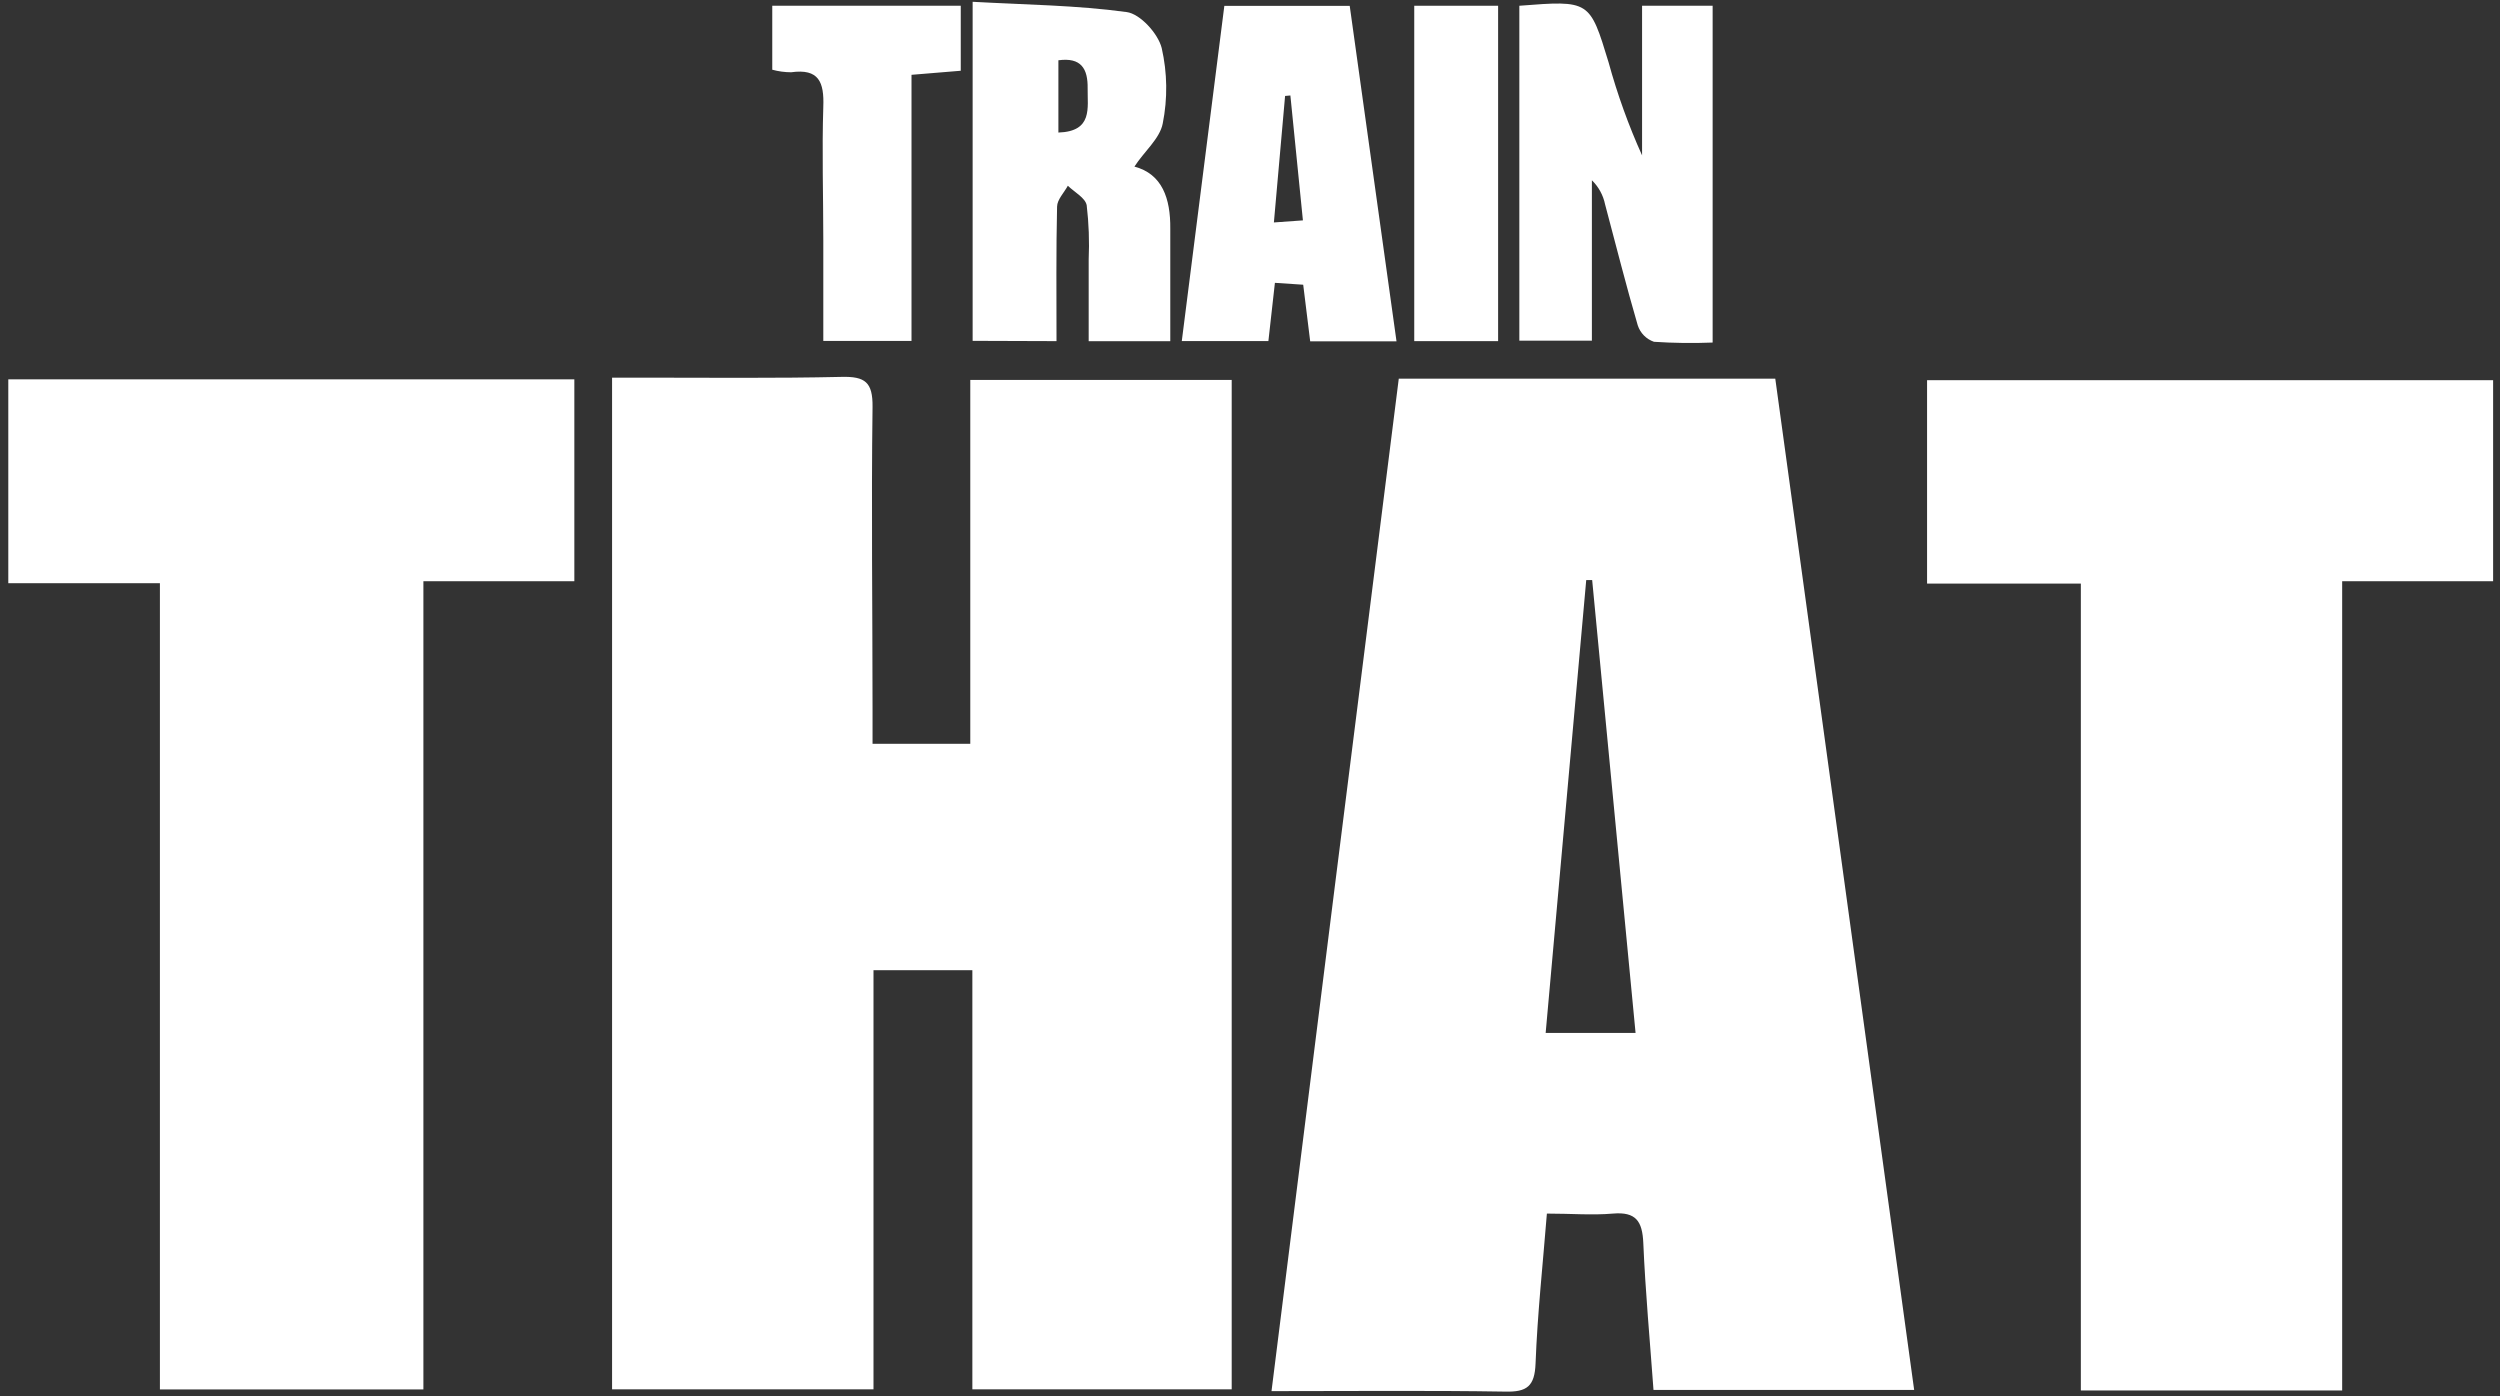
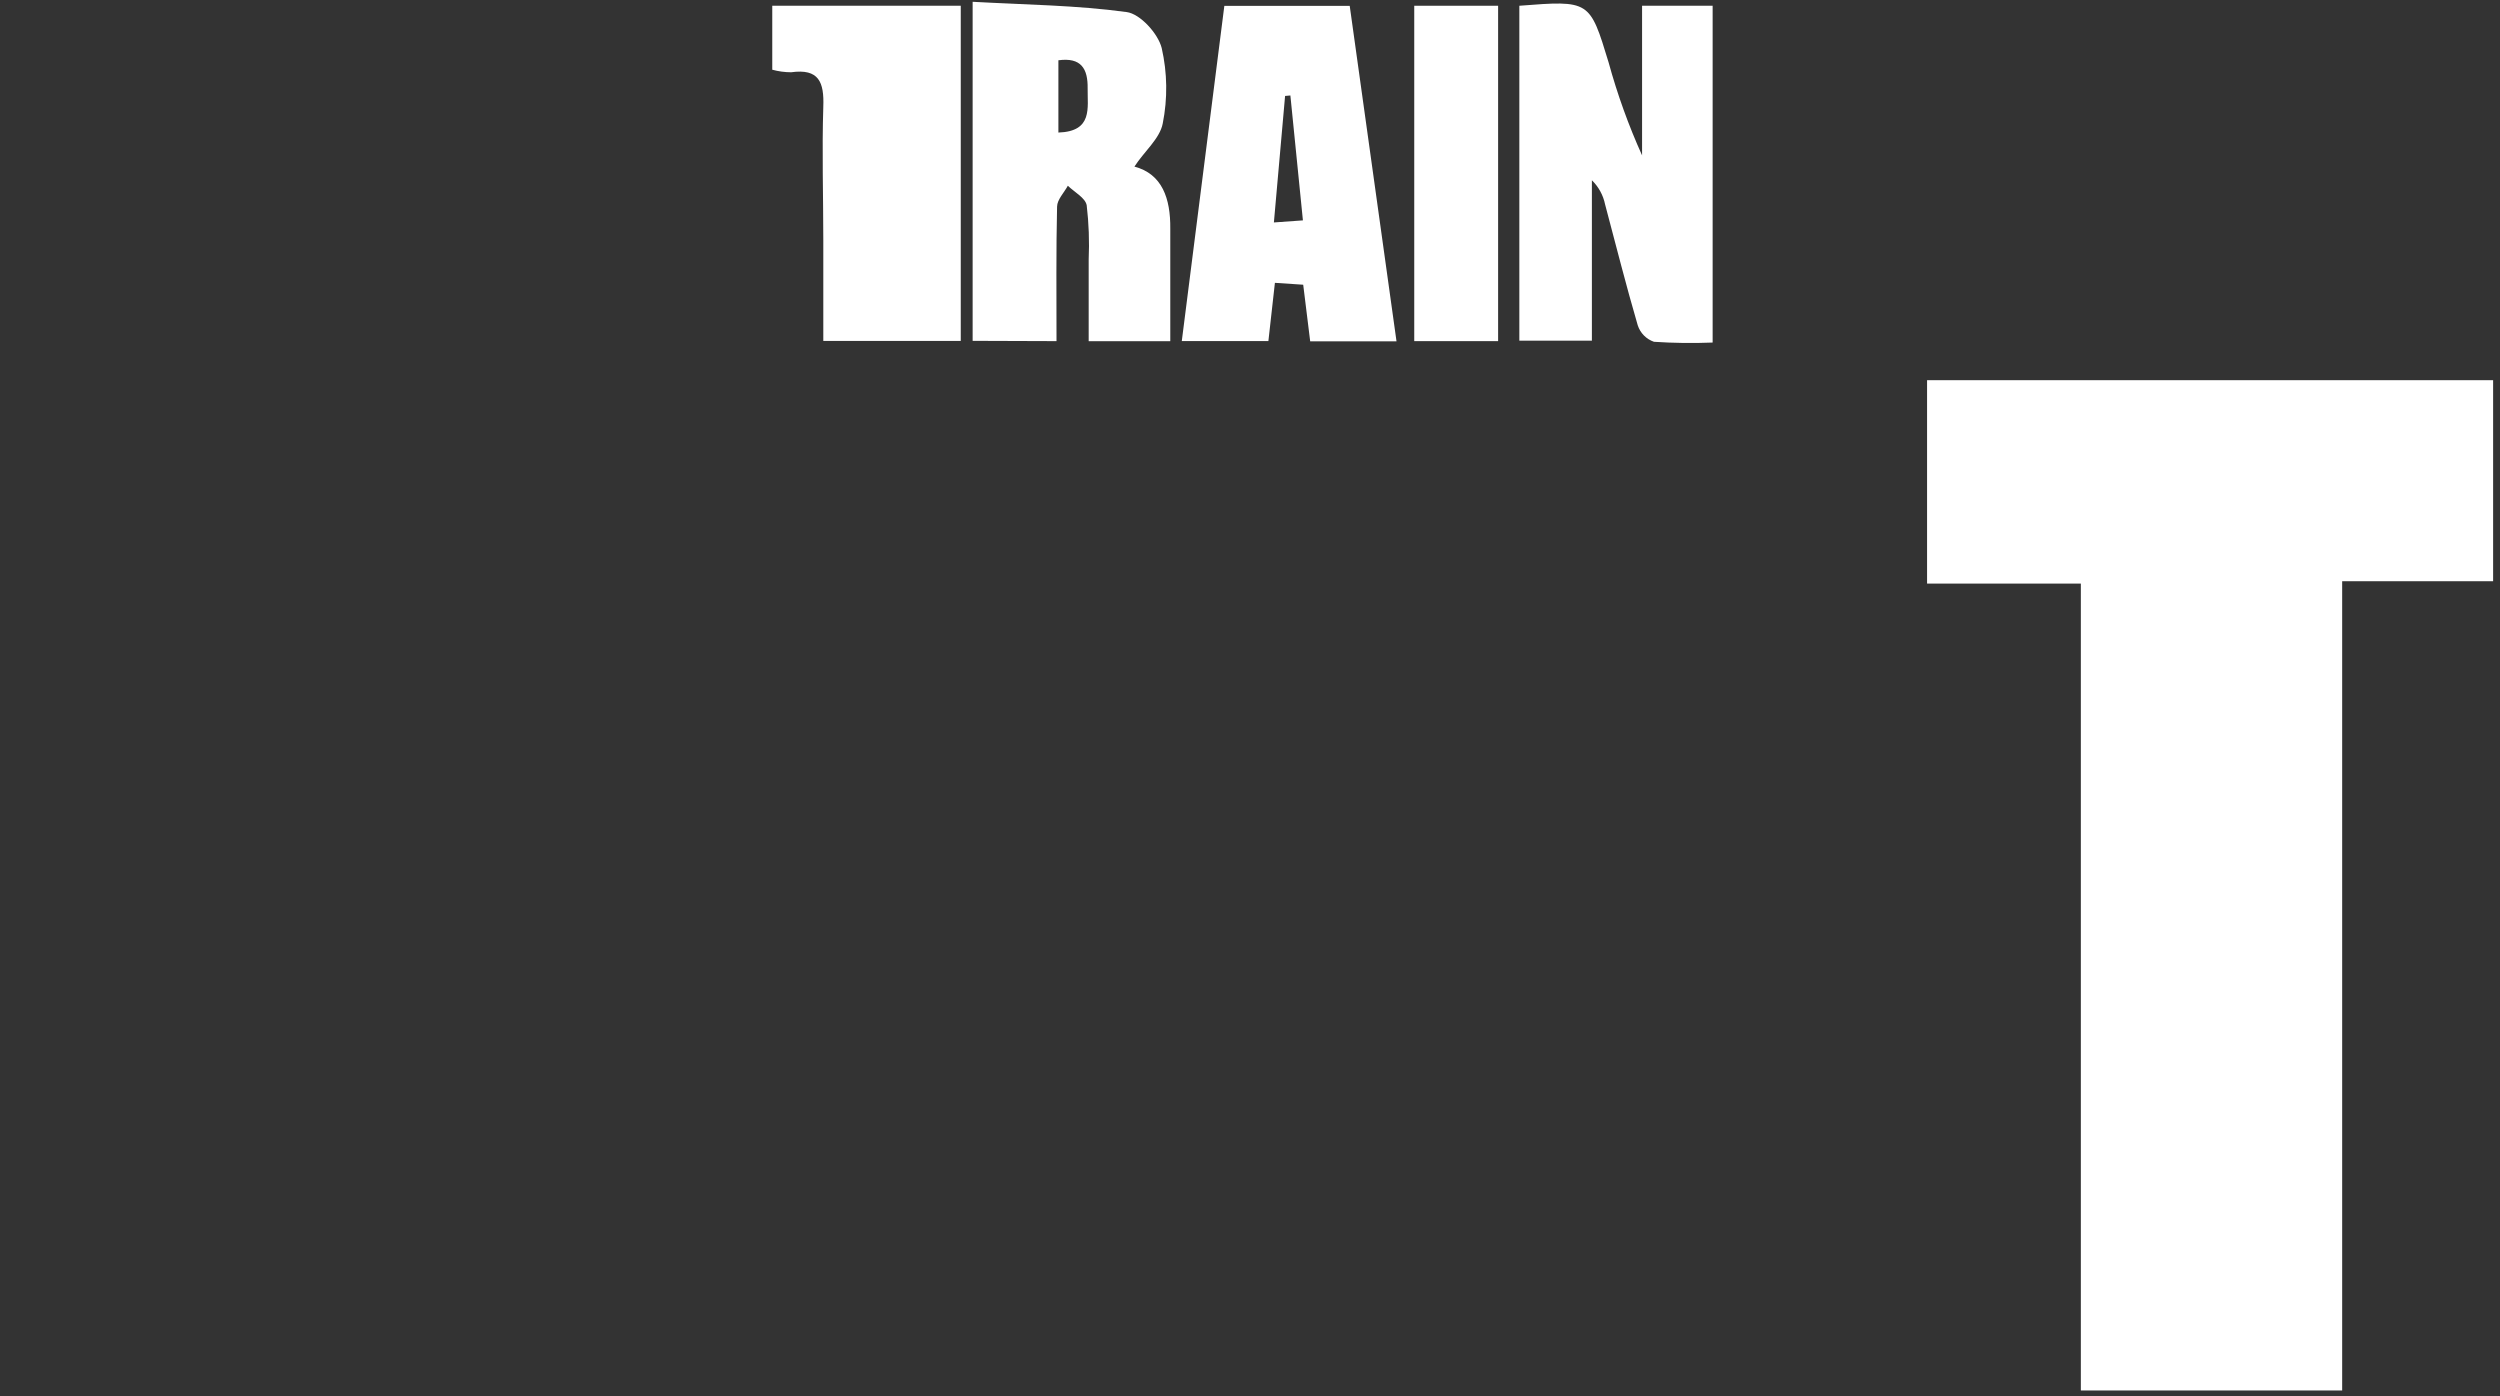
<svg xmlns="http://www.w3.org/2000/svg" width="265" height="148" viewBox="0 0 265 148" fill="none">
  <rect x="0" y="0" width="265" height="148" fill="#333333" stroke="none" />
-   <path d="M64.88 147.27V40.03H68.11C75.11 40.03 82.18 40.11 89.21 39.95C91.7 39.89 92.52 40.51 92.49 43.13C92.35 53.83 92.49 64.53 92.49 75.23V78.84H102.85V40.27H130.56V147.27H103.07V102.84H92.59V147.27H64.88Z" fill="white" />
-   <path d="M148.27 40.14H188.18C193.08 75.82 197.97 111.45 202.9 147.33H175.27C174.89 142.08 174.41 136.92 174.19 131.75C174.09 129.45 173.41 128.43 170.97 128.64C168.77 128.83 166.55 128.64 163.97 128.64C163.54 134.03 162.97 139.26 162.77 144.51C162.68 146.94 161.87 147.57 159.54 147.51C151.47 147.38 143.39 147.46 134.78 147.46C139.27 111.61 143.73 76.07 148.27 40.14ZM173.37 109.49C171.82 93.3 170.29 77.41 168.77 61.49H168.14C166.71 77.42 165.28 93.35 163.84 109.49H173.37Z" fill="white" />
-   <path d="M0.88 40.21H60.88V61.61H44.88V147.28H16.95V61.82H0.88V40.21Z" fill="white" />
  <path d="M248.27 147.39H220.57V61.86H204.27V40.3H264.27V61.61H248.27V147.39Z" fill="white" />
  <path d="M161.05 0.61C168.51 0.03 168.51 0.03 170.51 6.61C171.435 9.984 172.622 13.281 174.06 16.47V0.61H181.54V36.31C179.467 36.394 177.39 36.367 175.32 36.23C174.917 36.092 174.552 35.861 174.254 35.558C173.955 35.254 173.731 34.885 173.6 34.48C172.36 30.24 171.28 25.95 170.14 21.67C169.942 20.695 169.454 19.803 168.74 19.11V36.11H161.05V0.61Z" fill="white" />
  <path d="M103.1 36.13V0.19C108.62 0.5 114.1 0.55 119.43 1.28C120.86 1.47 122.75 3.55 123.14 5.09C123.741 7.719 123.778 10.445 123.25 13.09C122.94 14.71 121.25 16.09 120.25 17.66C123.19 18.44 124.08 21.03 124.05 24.23C124.05 28.16 124.05 32.08 124.05 36.17H115.4C115.4 33.24 115.4 30.38 115.4 27.52C115.485 25.597 115.415 23.671 115.19 21.76C115.05 20.98 113.91 20.38 113.19 19.69C112.79 20.43 112.06 21.16 112.05 21.9C111.94 26.59 111.99 31.29 111.99 36.16L103.1 36.13ZM112.19 6.39V14.05C115.86 13.93 115.26 11.43 115.29 9.36C115.32 7.29 114.61 6.06 112.19 6.39Z" fill="white" />
  <path d="M148.03 36.18H138.88C138.64 34.18 138.41 32.3 138.14 30.18L135.14 29.98C134.9 32.09 134.68 34.05 134.45 36.15H125.27C126.78 24.29 128.27 12.52 129.78 0.62H143.07C144.71 12.3 146.34 24.07 148.03 36.18ZM135.03 23.58L138.109 23.36C137.639 18.71 137.21 14.42 136.78 10.12L136.219 10.17C135.829 14.47 135.45 18.77 135.03 23.61V23.58Z" fill="white" />
-   <path d="M101.84 0.61V7.5L96.62 7.93V36.14H87.27V25.45C87.27 20.74 87.12 16.02 87.27 11.32C87.37 8.7 86.8 7.25 83.86 7.66C83.185 7.659 82.512 7.568 81.86 7.39V0.61H101.84Z" fill="white" />
+   <path d="M101.84 0.61V7.5V36.14H87.27V25.45C87.27 20.74 87.12 16.02 87.27 11.32C87.37 8.7 86.8 7.25 83.86 7.66C83.185 7.659 82.512 7.568 81.86 7.39V0.61H101.84Z" fill="white" />
  <path d="M158.8 36.16H149.91V0.61H158.8V36.16Z" fill="white" />
</svg>